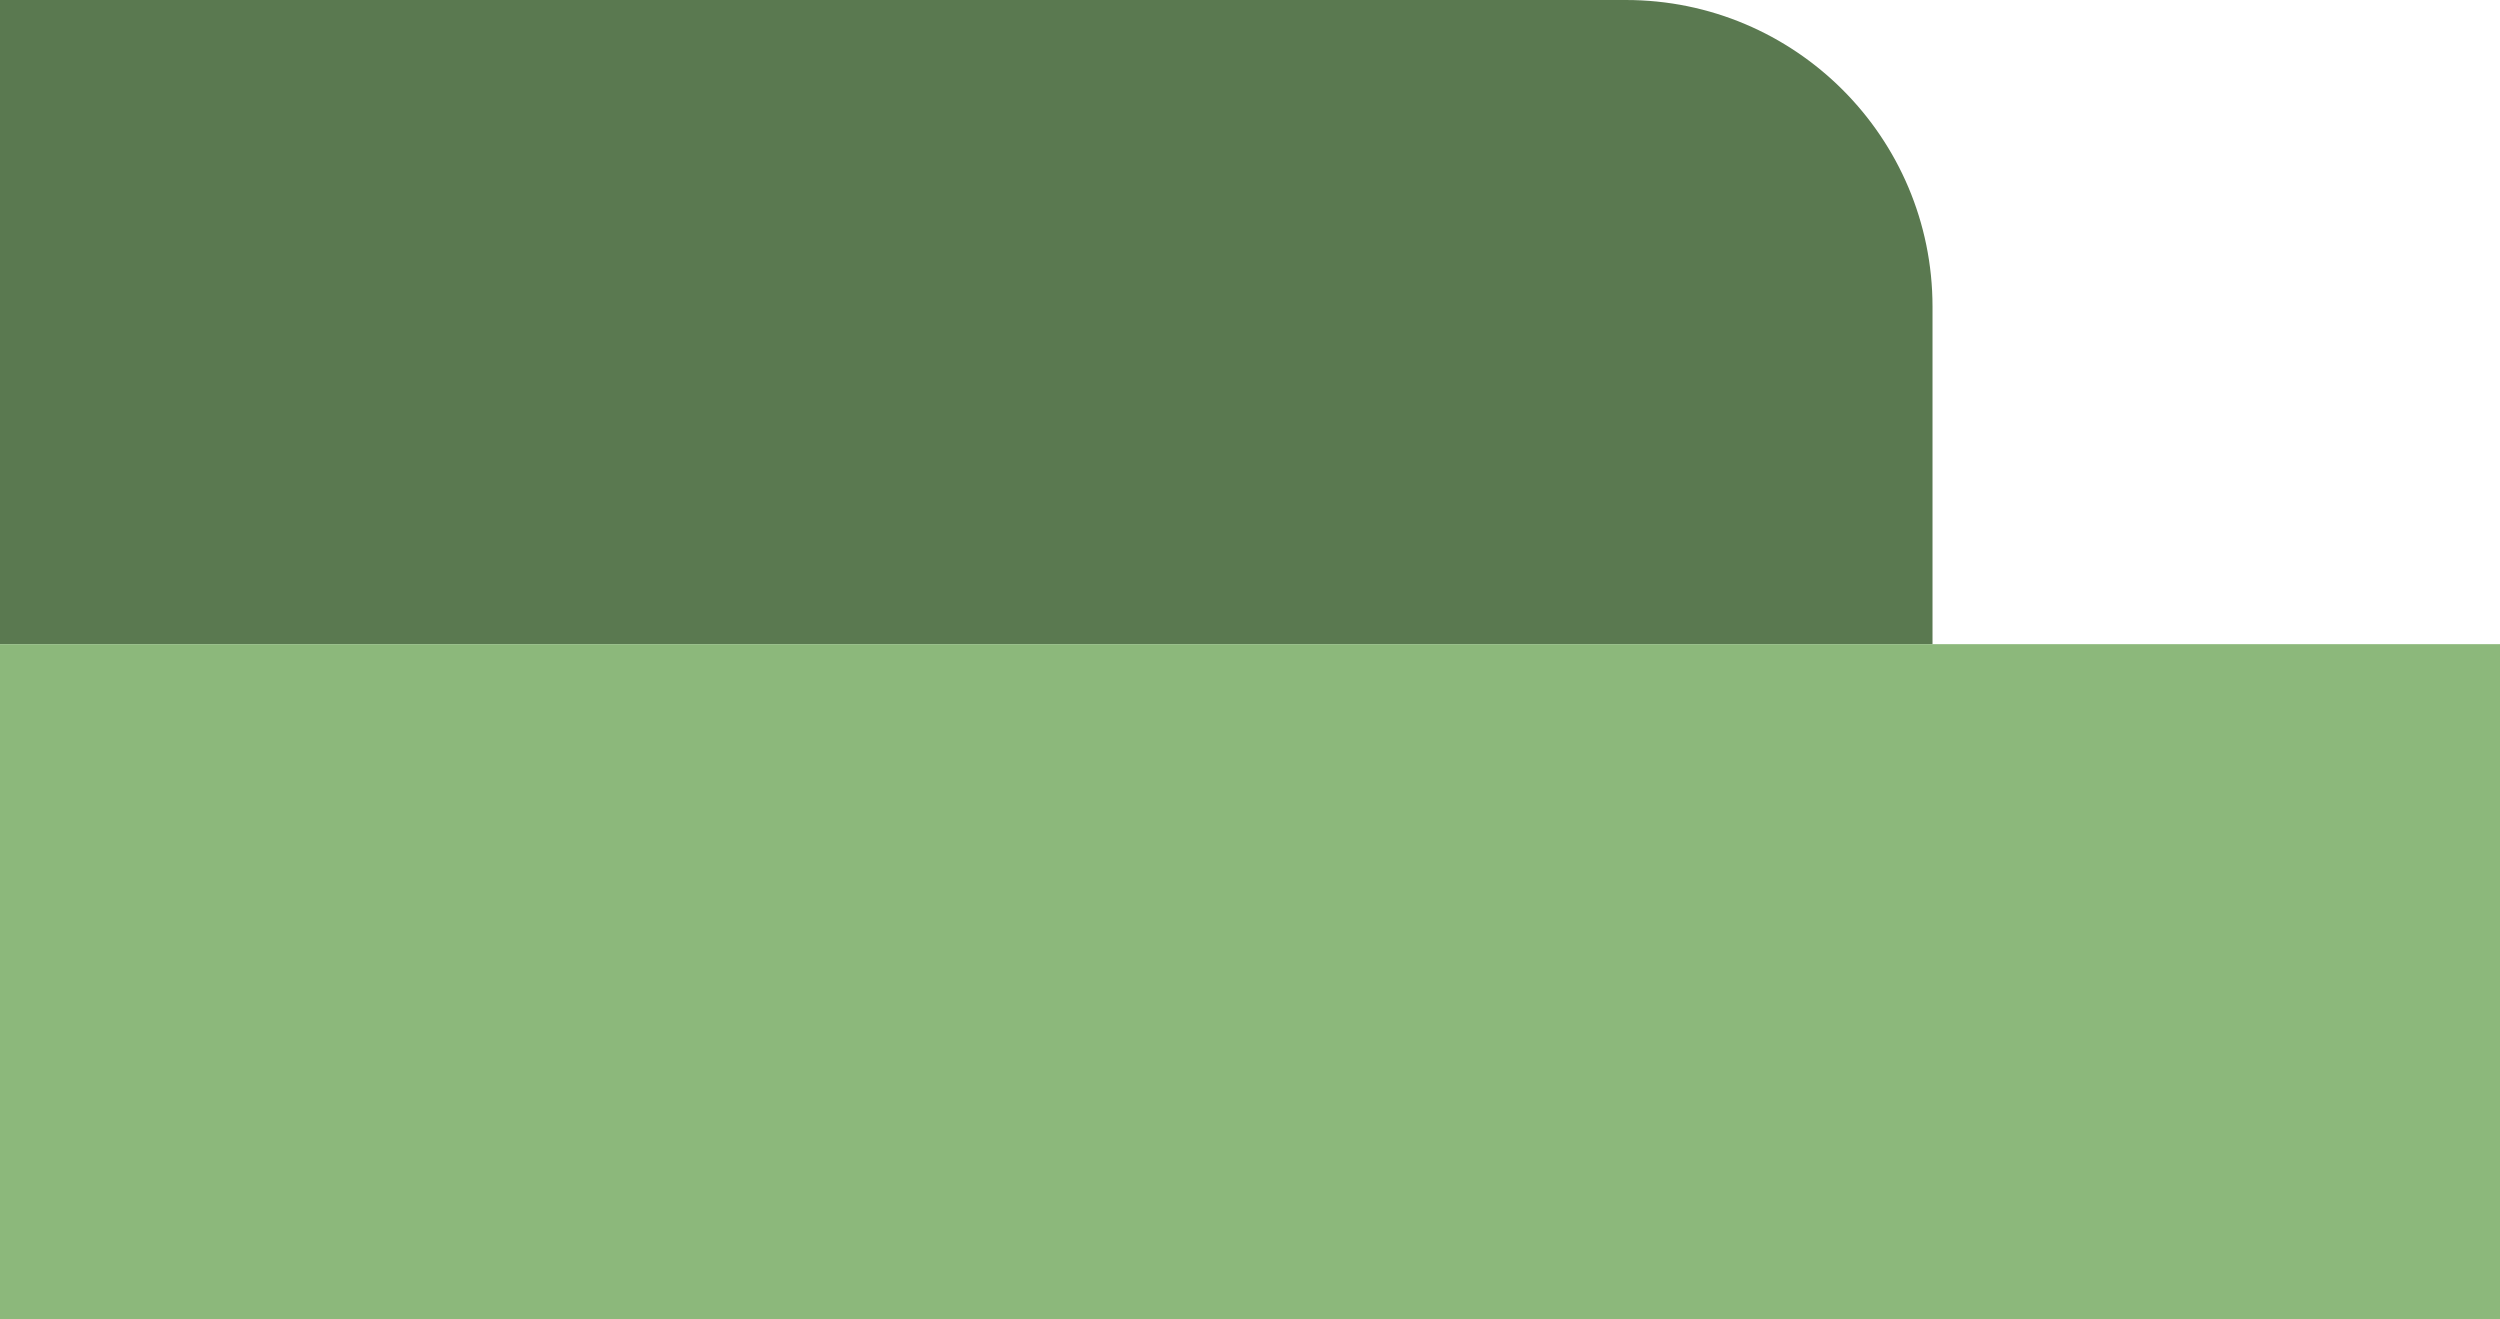
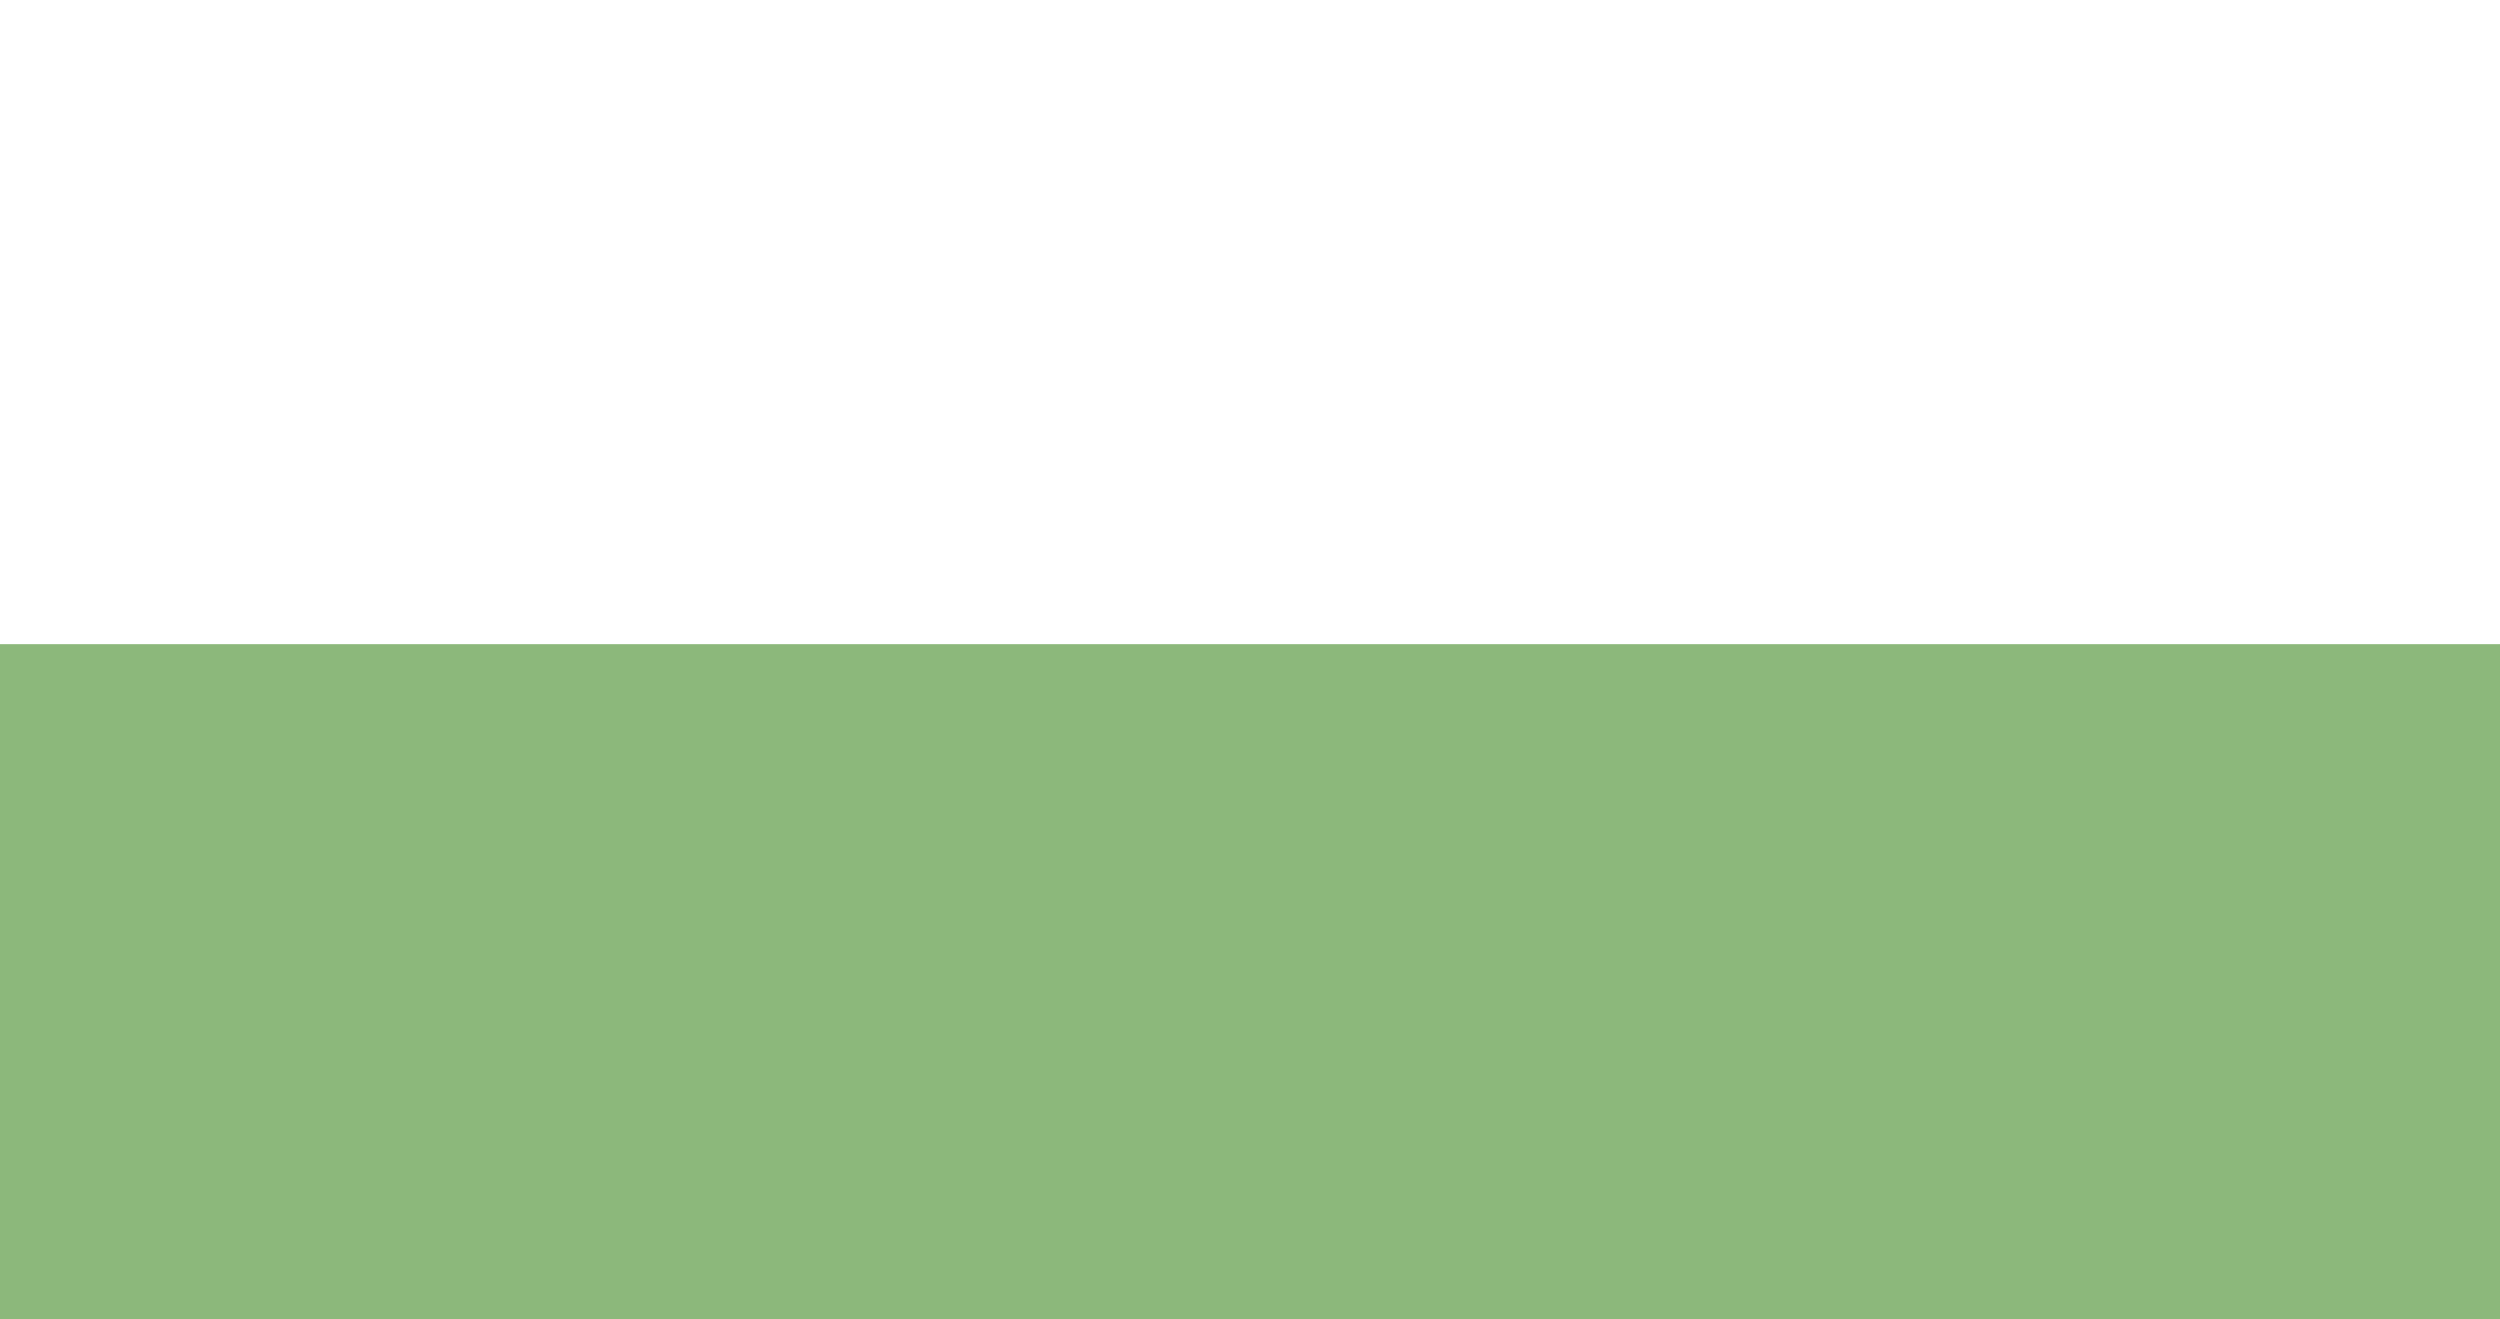
<svg xmlns="http://www.w3.org/2000/svg" width="163" height="86" viewBox="0 0 163 86" fill="none">
-   <path d="M0 0H106C117.046 0 126 8.954 126 20V42H0V0Z" fill="#5A7950" />
  <rect y="42" width="163" height="44" fill="#8CB87B" />
</svg>